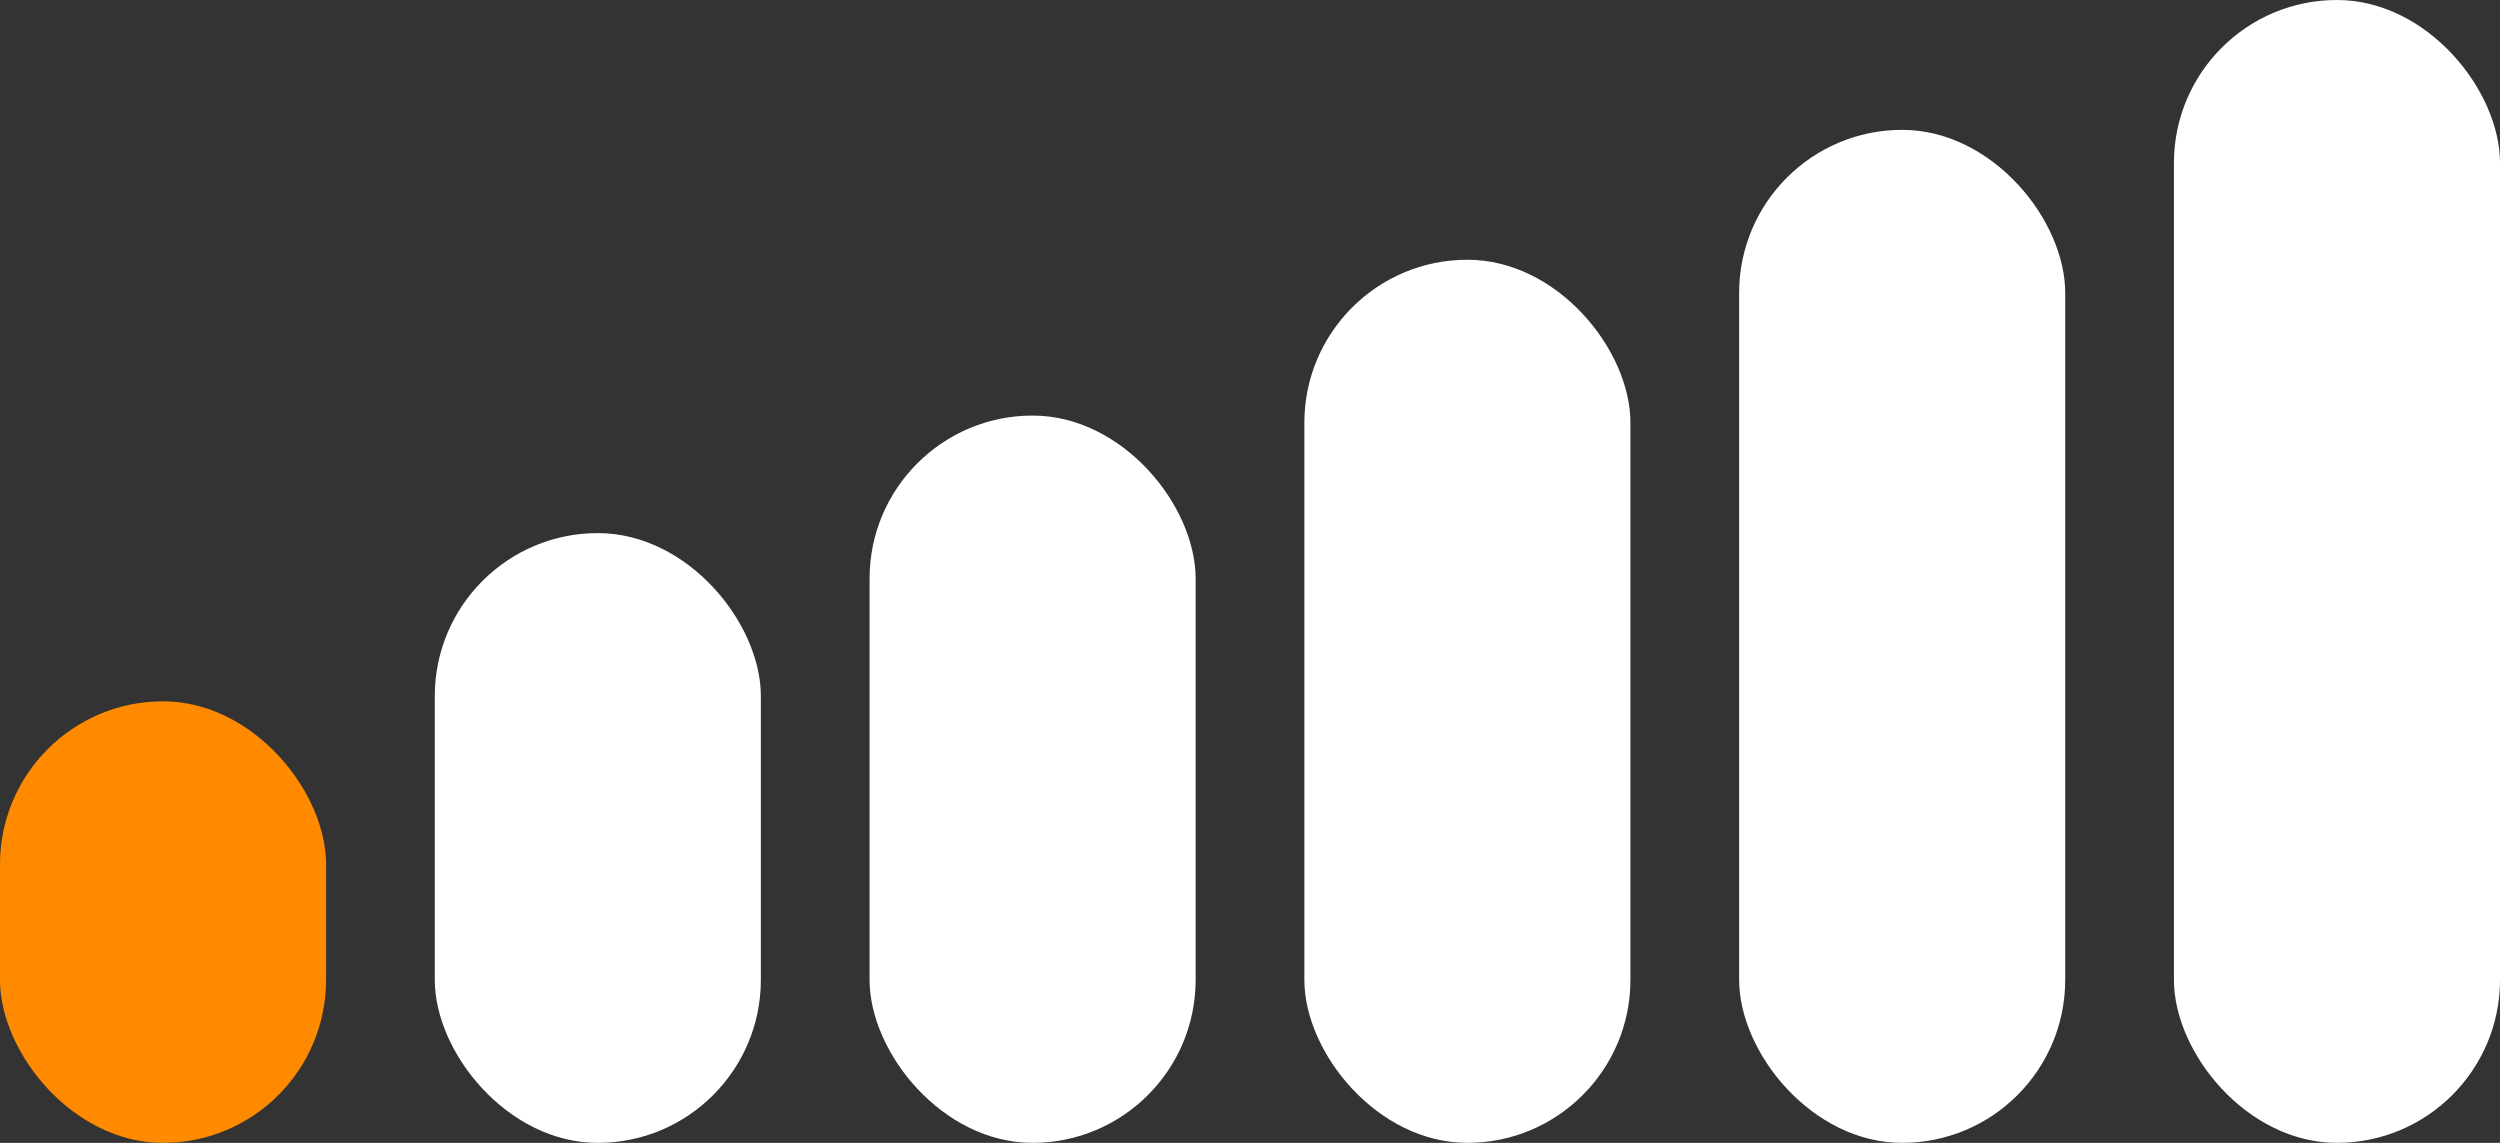
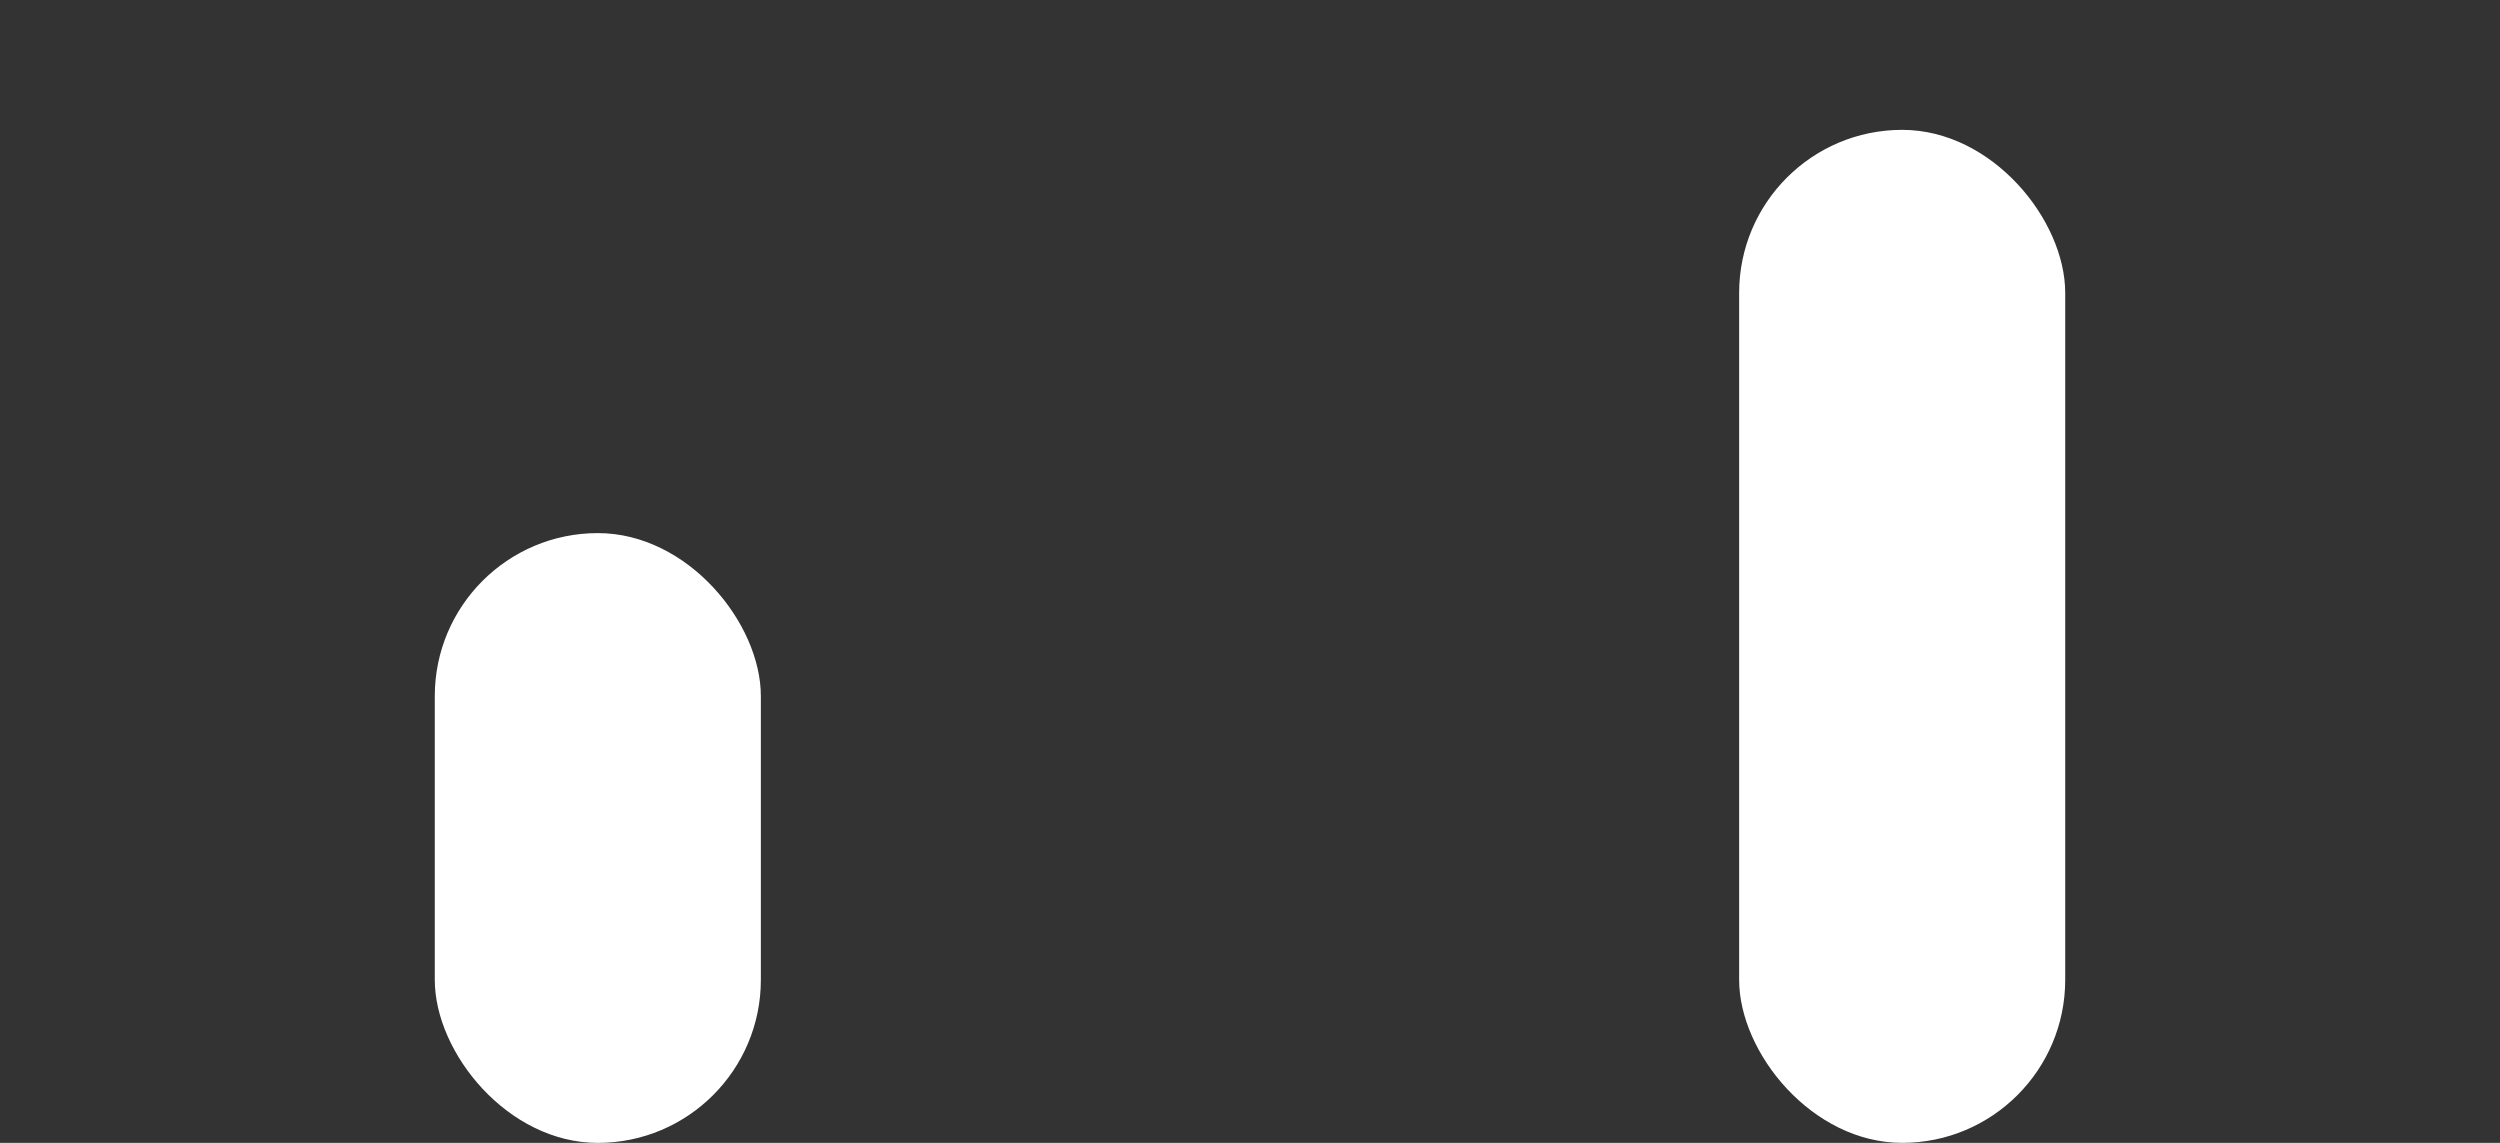
<svg xmlns="http://www.w3.org/2000/svg" width="70" height="32" viewBox="0 0 70 32" fill="none">
  <rect x="0" y="0" width="70" height="32" fill="#333333" stroke="none" />
  <rect x="12.174" y="14.927" width="9.13" height="17.074" rx="4.565" fill="white" />
-   <rect y="19.637" width="9.13" height="12.364" rx="4.565" fill="#FF8A00" />
-   <rect x="24.348" y="11.636" width="9.13" height="20.364" rx="4.565" fill="white" />
-   <rect x="36.522" y="7.273" width="9.13" height="24.727" rx="4.565" fill="white" />
  <rect x="48.696" y="3.636" width="9.13" height="28.364" rx="4.565" fill="white" />
-   <rect x="60.87" width="9.13" height="32" rx="4.565" fill="white" />
</svg>